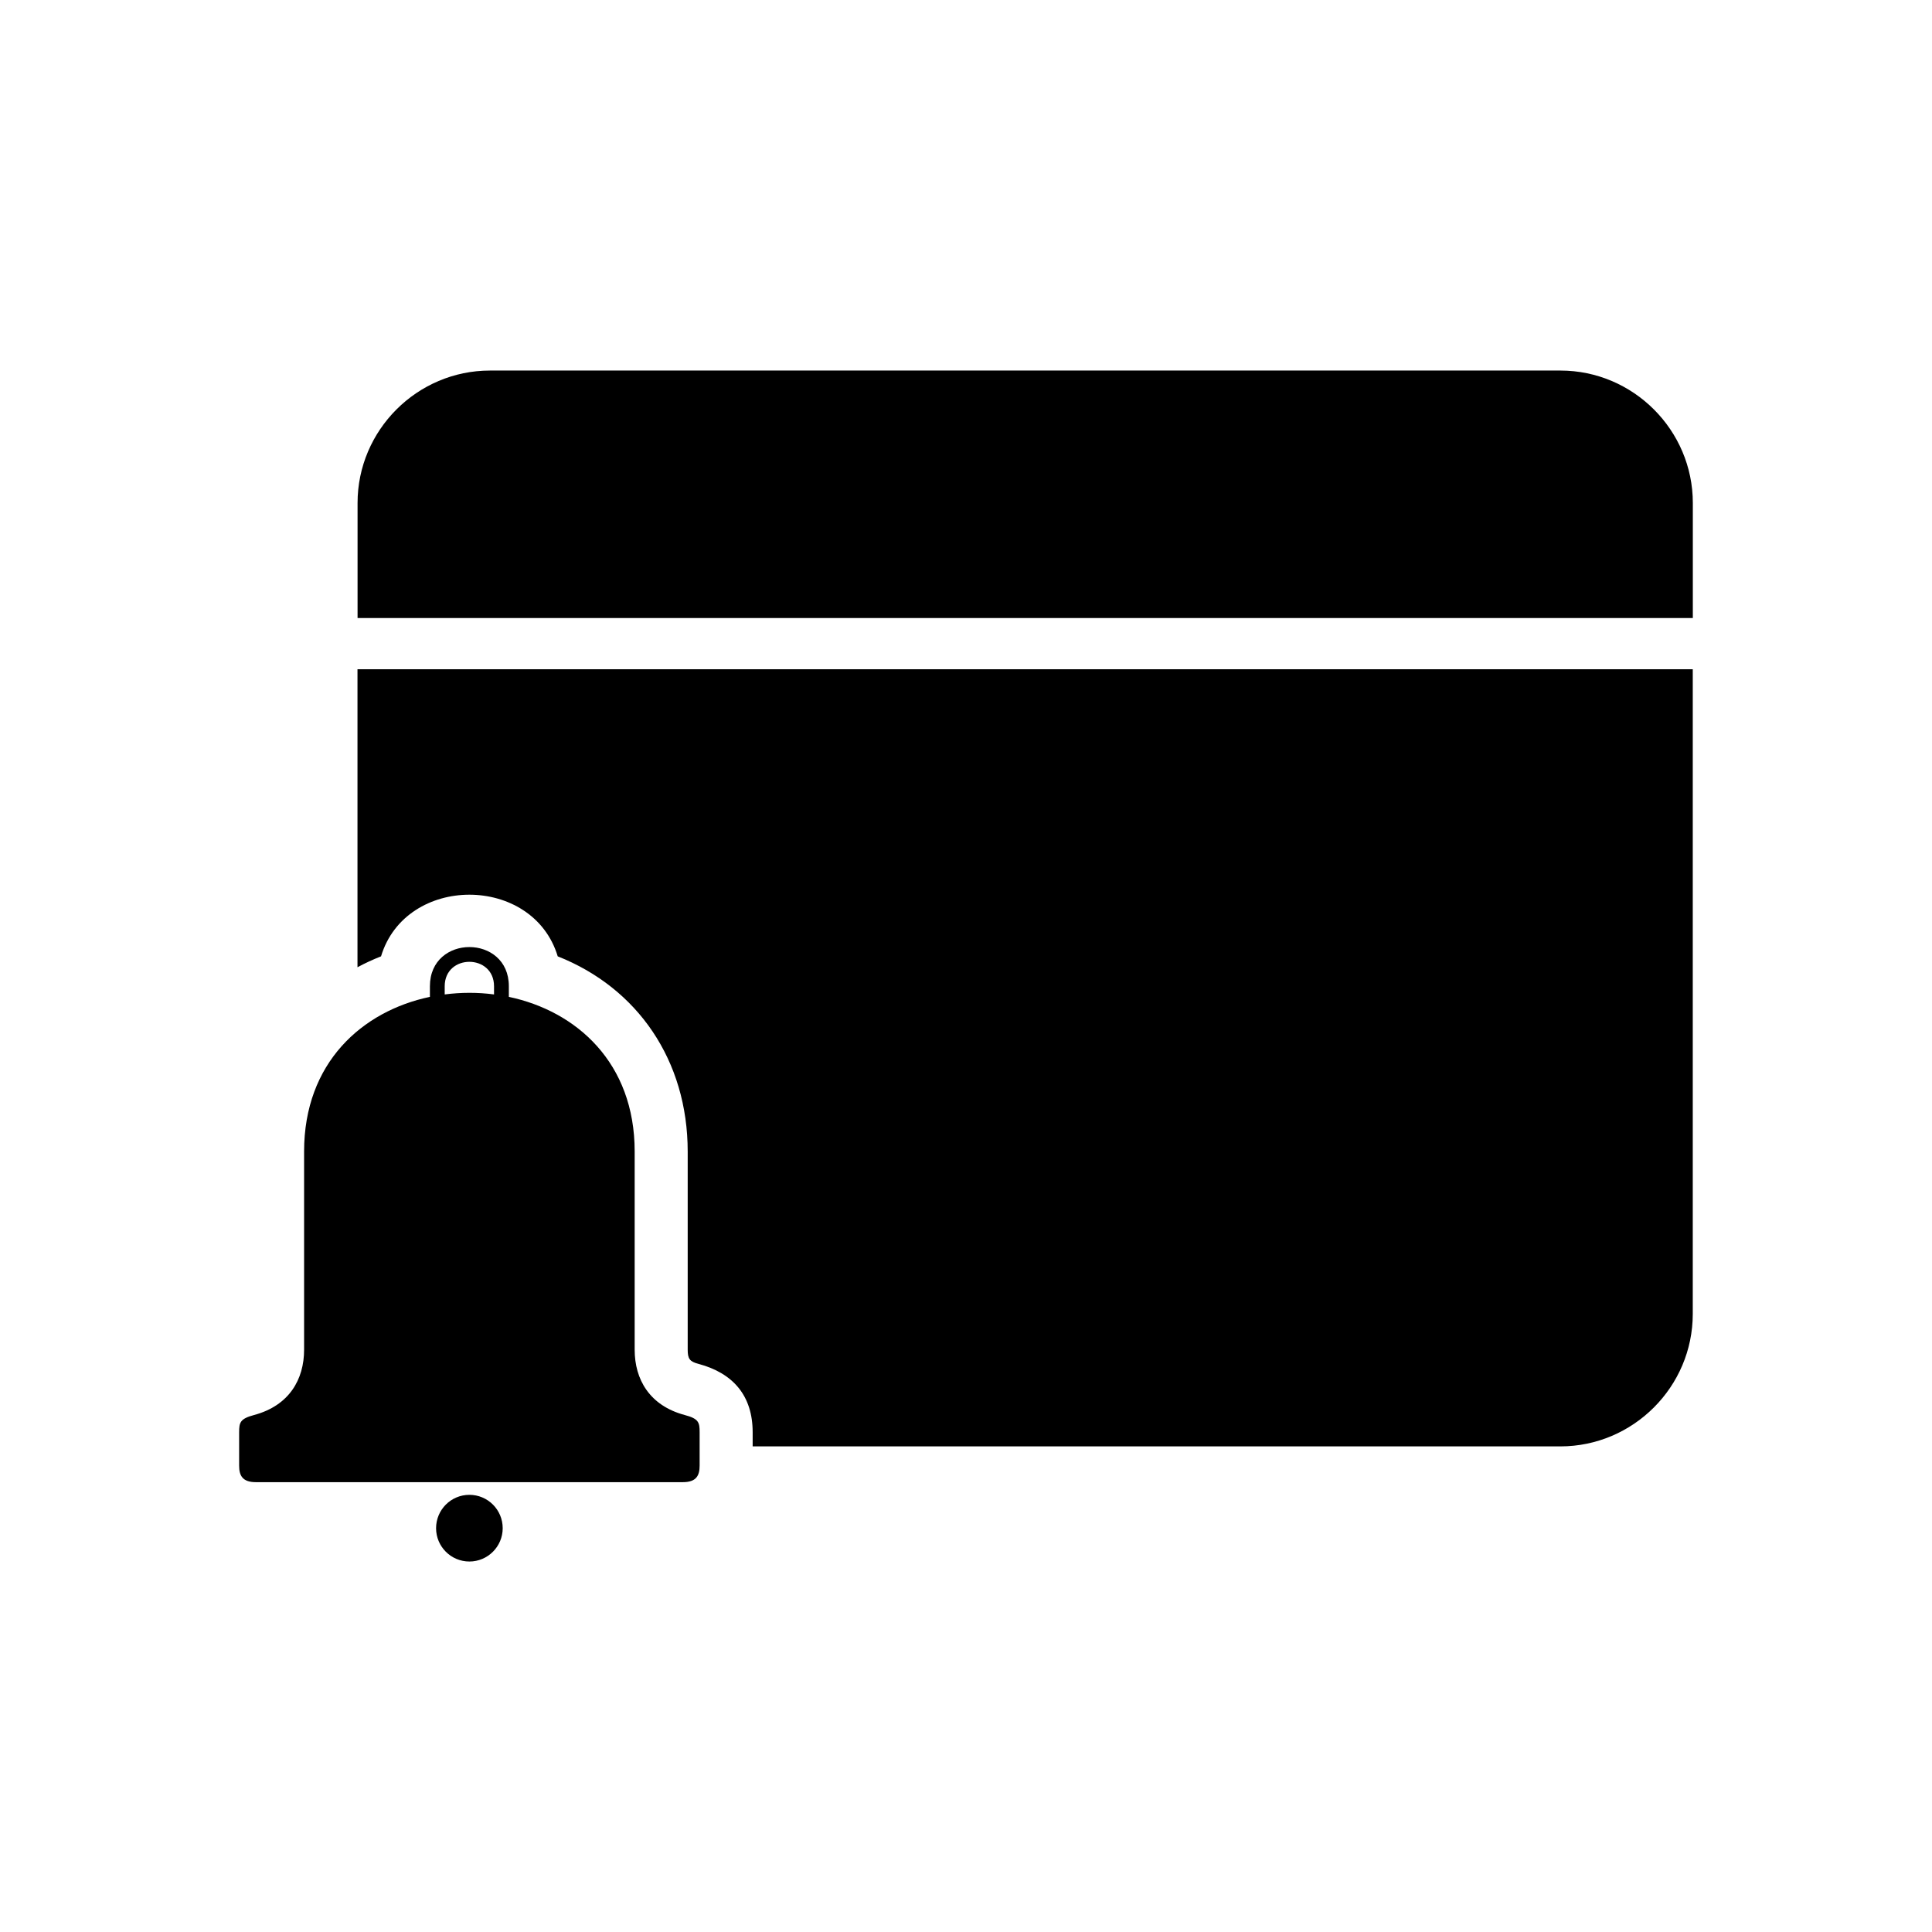
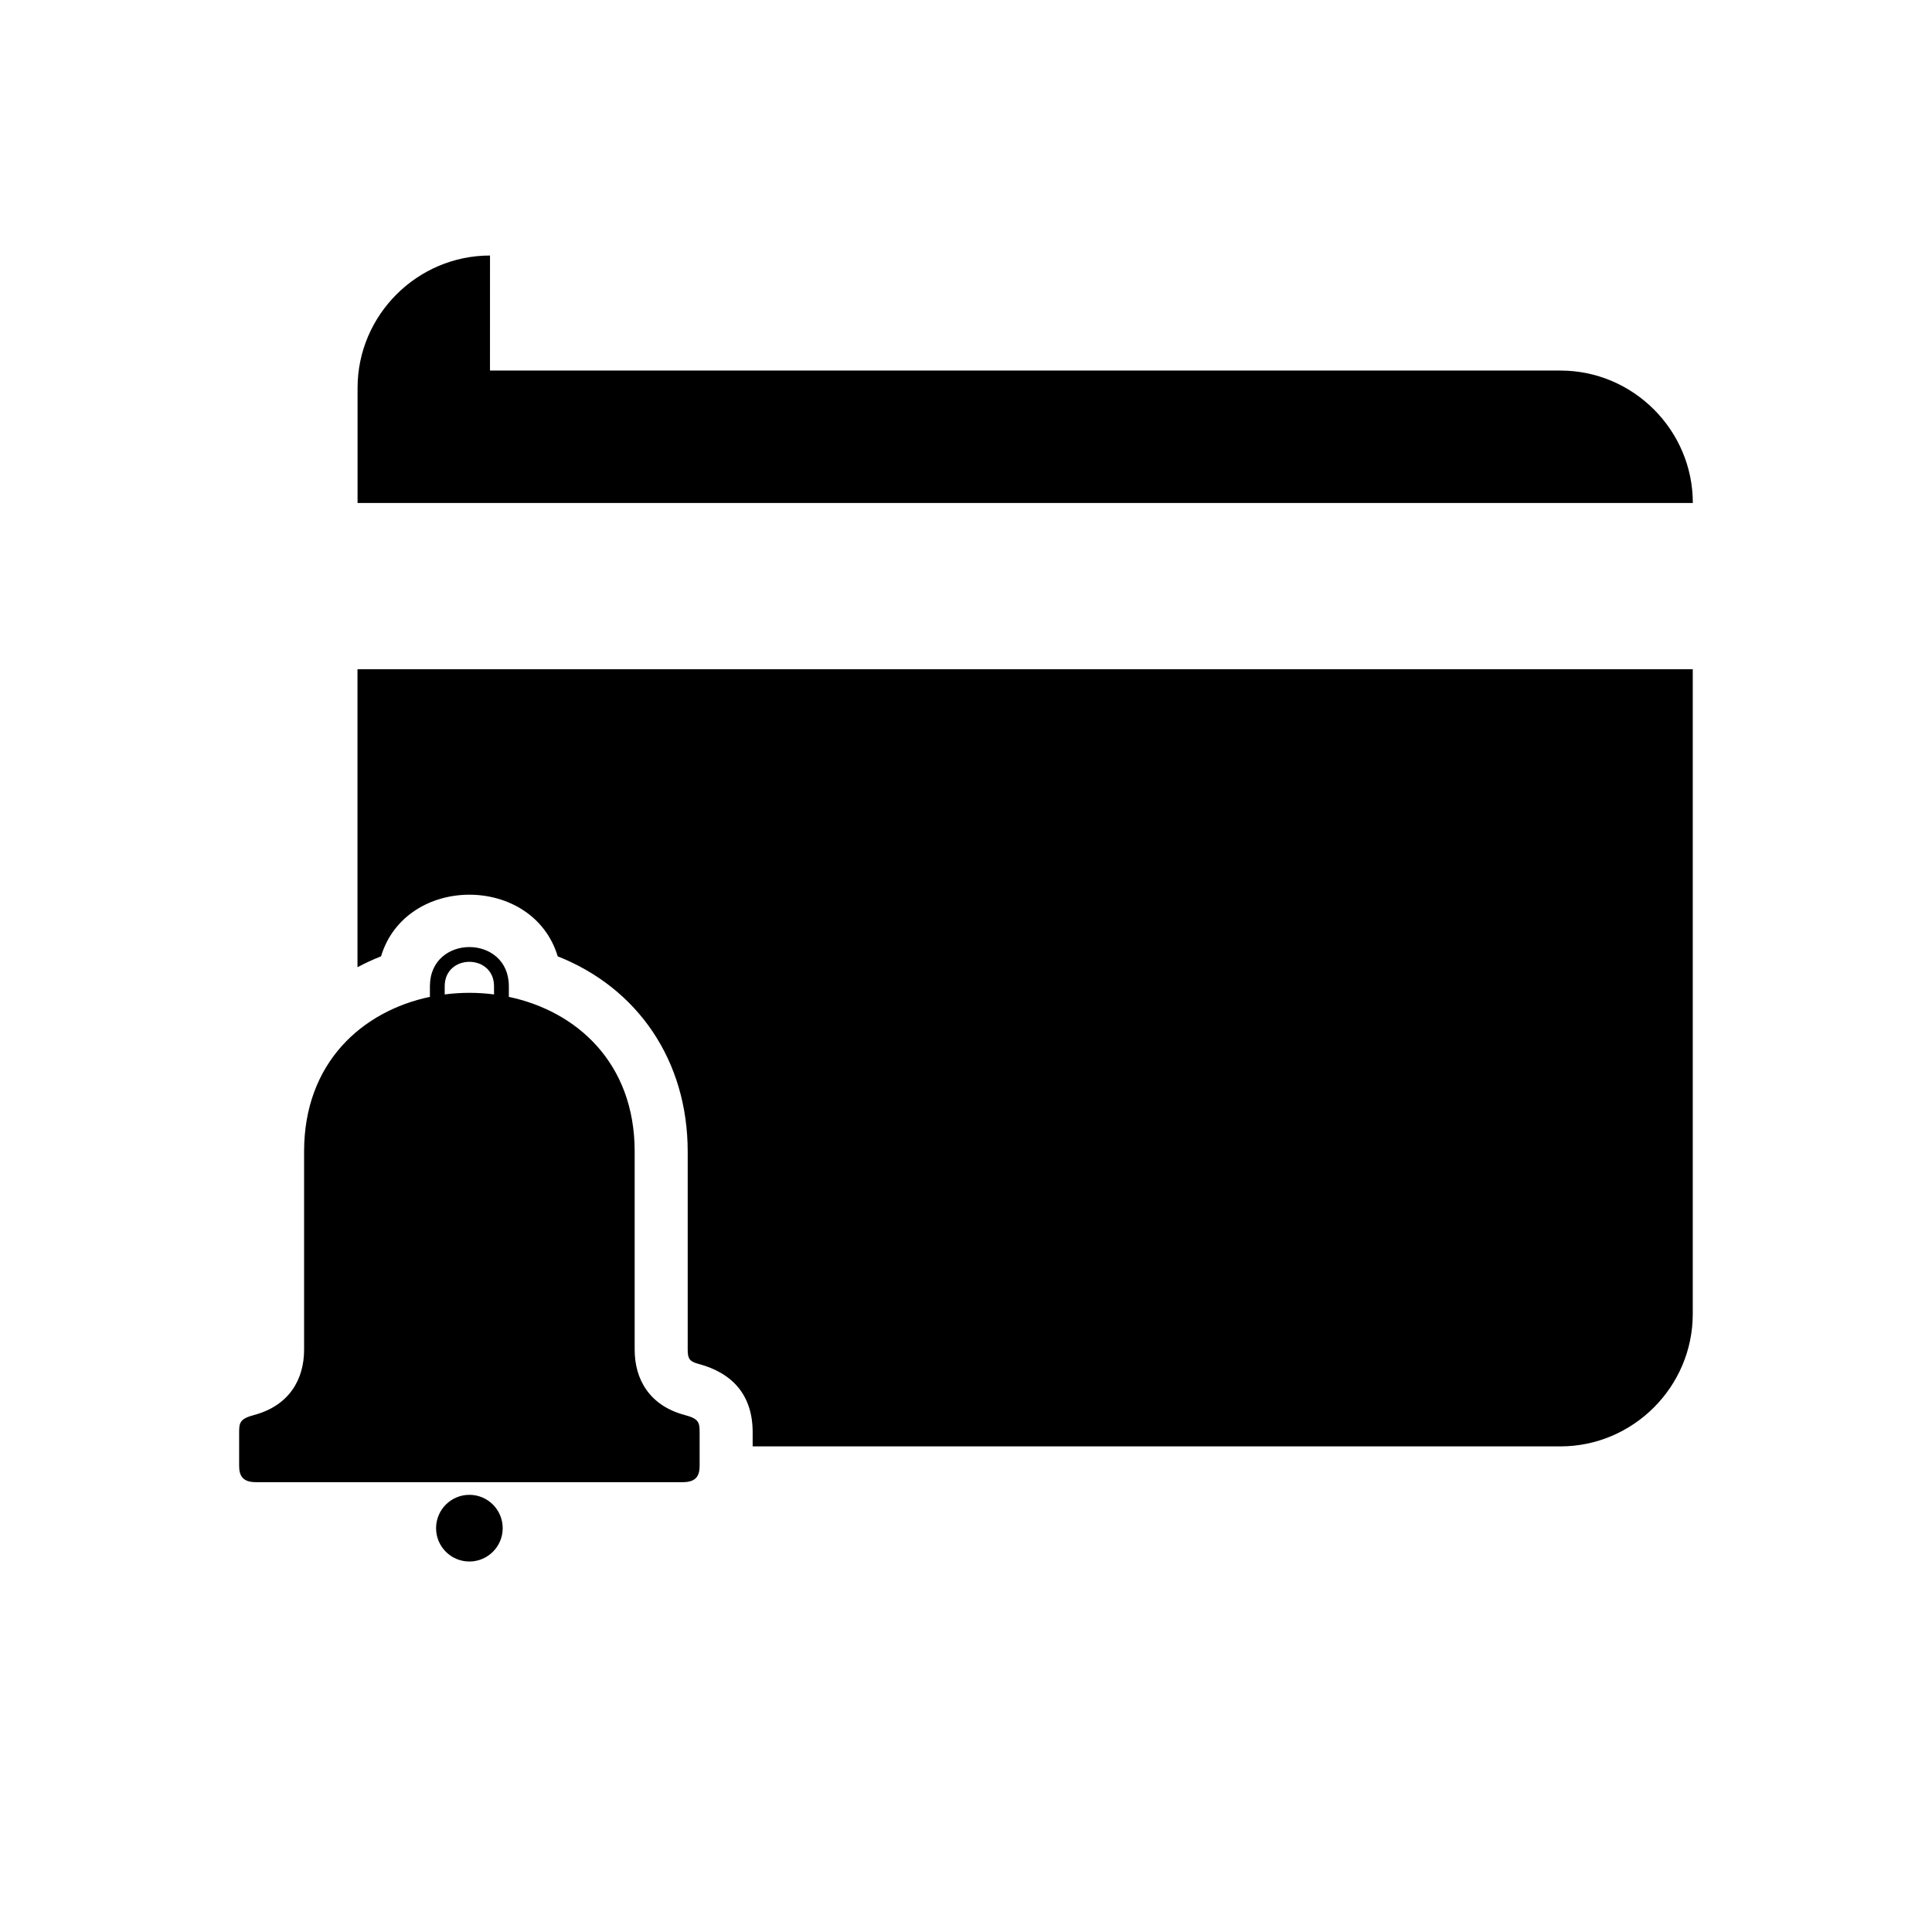
<svg xmlns="http://www.w3.org/2000/svg" fill="#000000" width="800px" height="800px" version="1.1" viewBox="144 144 512 512">
-   <path d="m273.85 242.2h283.67c19.301 0 35.098 15.793 35.098 35.098v30.484h-353.86v-30.484c0-19.301 15.793-35.098 35.098-35.098zm-5.457 294.59h-56.574c-3.582 0-4.445-1.77-4.445-4.383v-8.871c0-2.57 0.273-3.551 3.93-4.535 9.355-2.492 13.285-9.461 13.285-17.305v-52.539c0-23.547 15.418-37.211 33.344-40.977v-2.828c0-13.828 20.918-13.828 20.918 0v2.828c17.91 3.777 33.344 17.441 33.344 40.977v52.539c0 7.844 3.93 14.812 13.285 17.305 3.672 0.969 3.93 1.949 3.93 4.535v8.871c0 2.613-0.863 4.383-4.445 4.383h-56.574zm0 3.356c4.867 0 8.828 3.945 8.828 8.844 0 4.867-3.961 8.828-8.828 8.828-4.883 0-8.828-3.961-8.828-8.828 0-4.883 3.945-8.844 8.828-8.844zm-6.543-132.61c4.336-0.559 8.75-0.574 13.074 0v-2.16c0-8.645-13.074-8.645-13.074 0v2.16zm330.75-86.184v170.86c0 19.301-15.793 35.098-35.098 35.098h-214.04v-3.75c0-9.629-5.125-15.66-14.375-18.121-2.297-0.605-2.84-1.344-2.84-3.719v-52.539c0-24.184-13.316-43.395-34.445-51.738-6.574-21.781-40.25-21.781-46.824 0-2.16 0.848-4.246 1.812-6.242 2.887v-78.973z" fill-rule="evenodd" />
+   <path d="m273.85 242.2h283.67c19.301 0 35.098 15.793 35.098 35.098h-353.86v-30.484c0-19.301 15.793-35.098 35.098-35.098zm-5.457 294.59h-56.574c-3.582 0-4.445-1.77-4.445-4.383v-8.871c0-2.57 0.273-3.551 3.93-4.535 9.355-2.492 13.285-9.461 13.285-17.305v-52.539c0-23.547 15.418-37.211 33.344-40.977v-2.828c0-13.828 20.918-13.828 20.918 0v2.828c17.91 3.777 33.344 17.441 33.344 40.977v52.539c0 7.844 3.93 14.812 13.285 17.305 3.672 0.969 3.93 1.949 3.93 4.535v8.871c0 2.613-0.863 4.383-4.445 4.383h-56.574zm0 3.356c4.867 0 8.828 3.945 8.828 8.844 0 4.867-3.961 8.828-8.828 8.828-4.883 0-8.828-3.961-8.828-8.828 0-4.883 3.945-8.844 8.828-8.844zm-6.543-132.61c4.336-0.559 8.75-0.574 13.074 0v-2.16c0-8.645-13.074-8.645-13.074 0v2.16zm330.75-86.184v170.86c0 19.301-15.793 35.098-35.098 35.098h-214.04v-3.75c0-9.629-5.125-15.66-14.375-18.121-2.297-0.605-2.84-1.344-2.84-3.719v-52.539c0-24.184-13.316-43.395-34.445-51.738-6.574-21.781-40.25-21.781-46.824 0-2.16 0.848-4.246 1.812-6.242 2.887v-78.973z" fill-rule="evenodd" />
</svg>